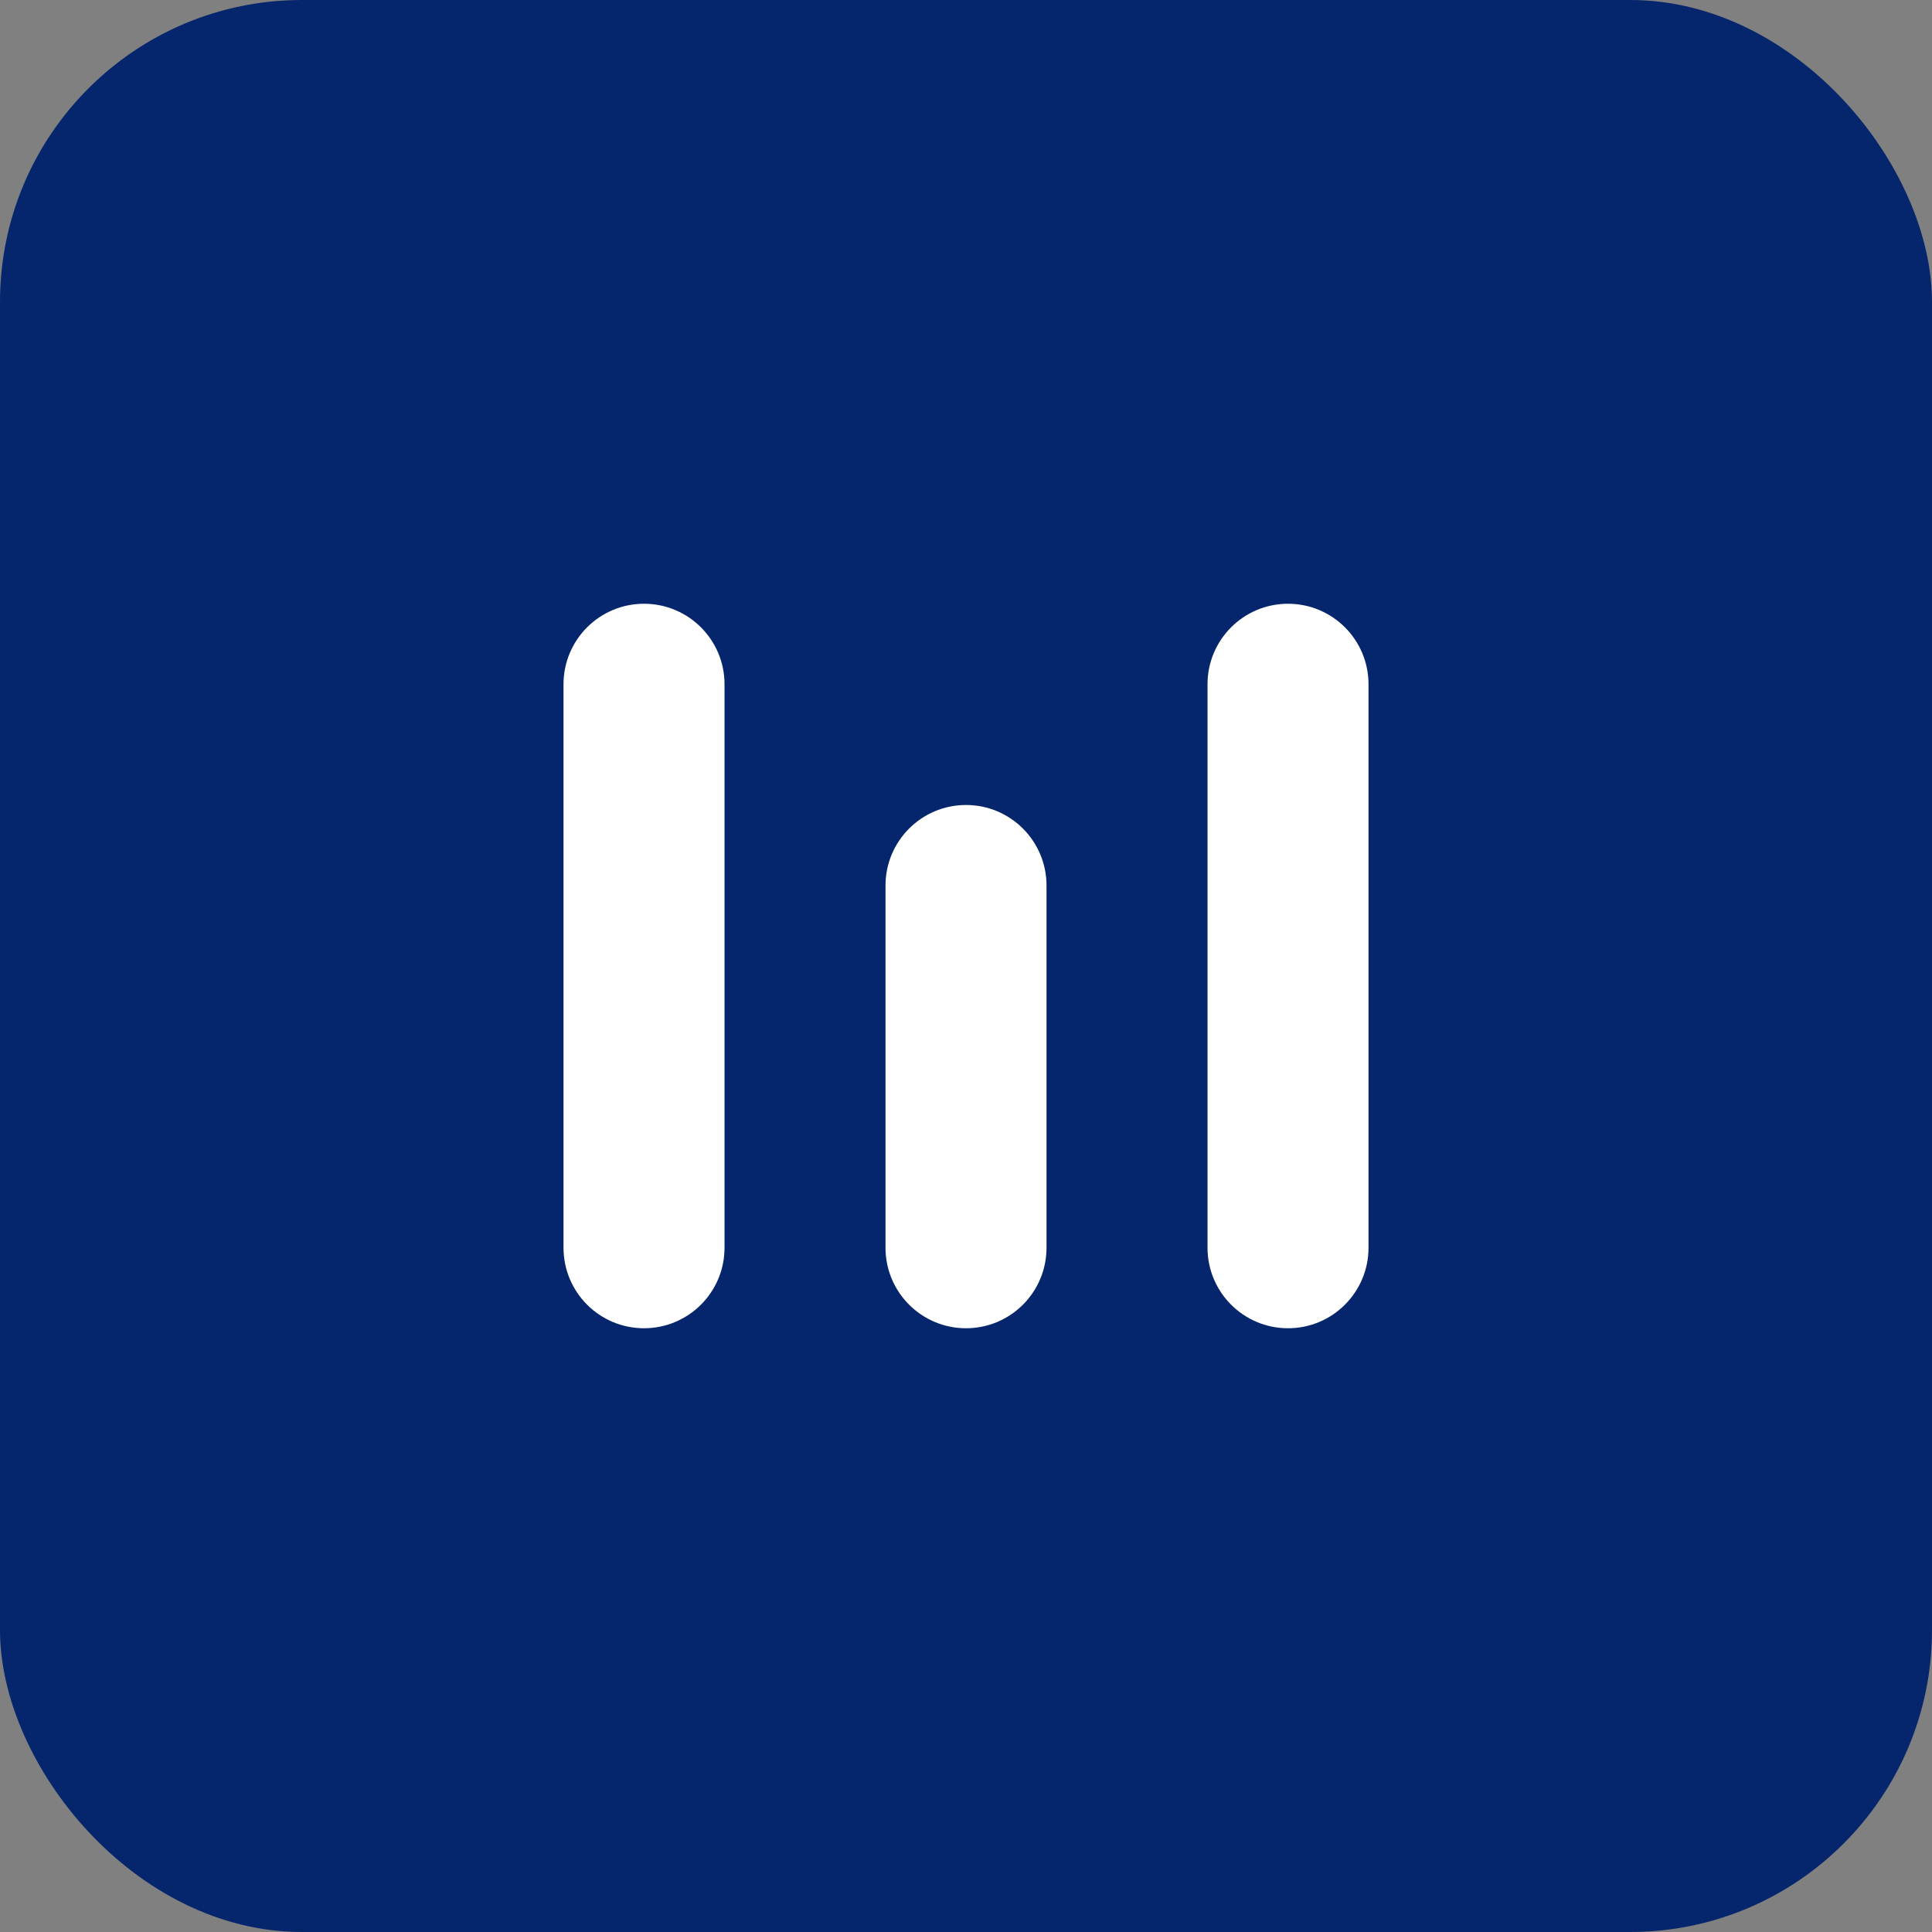
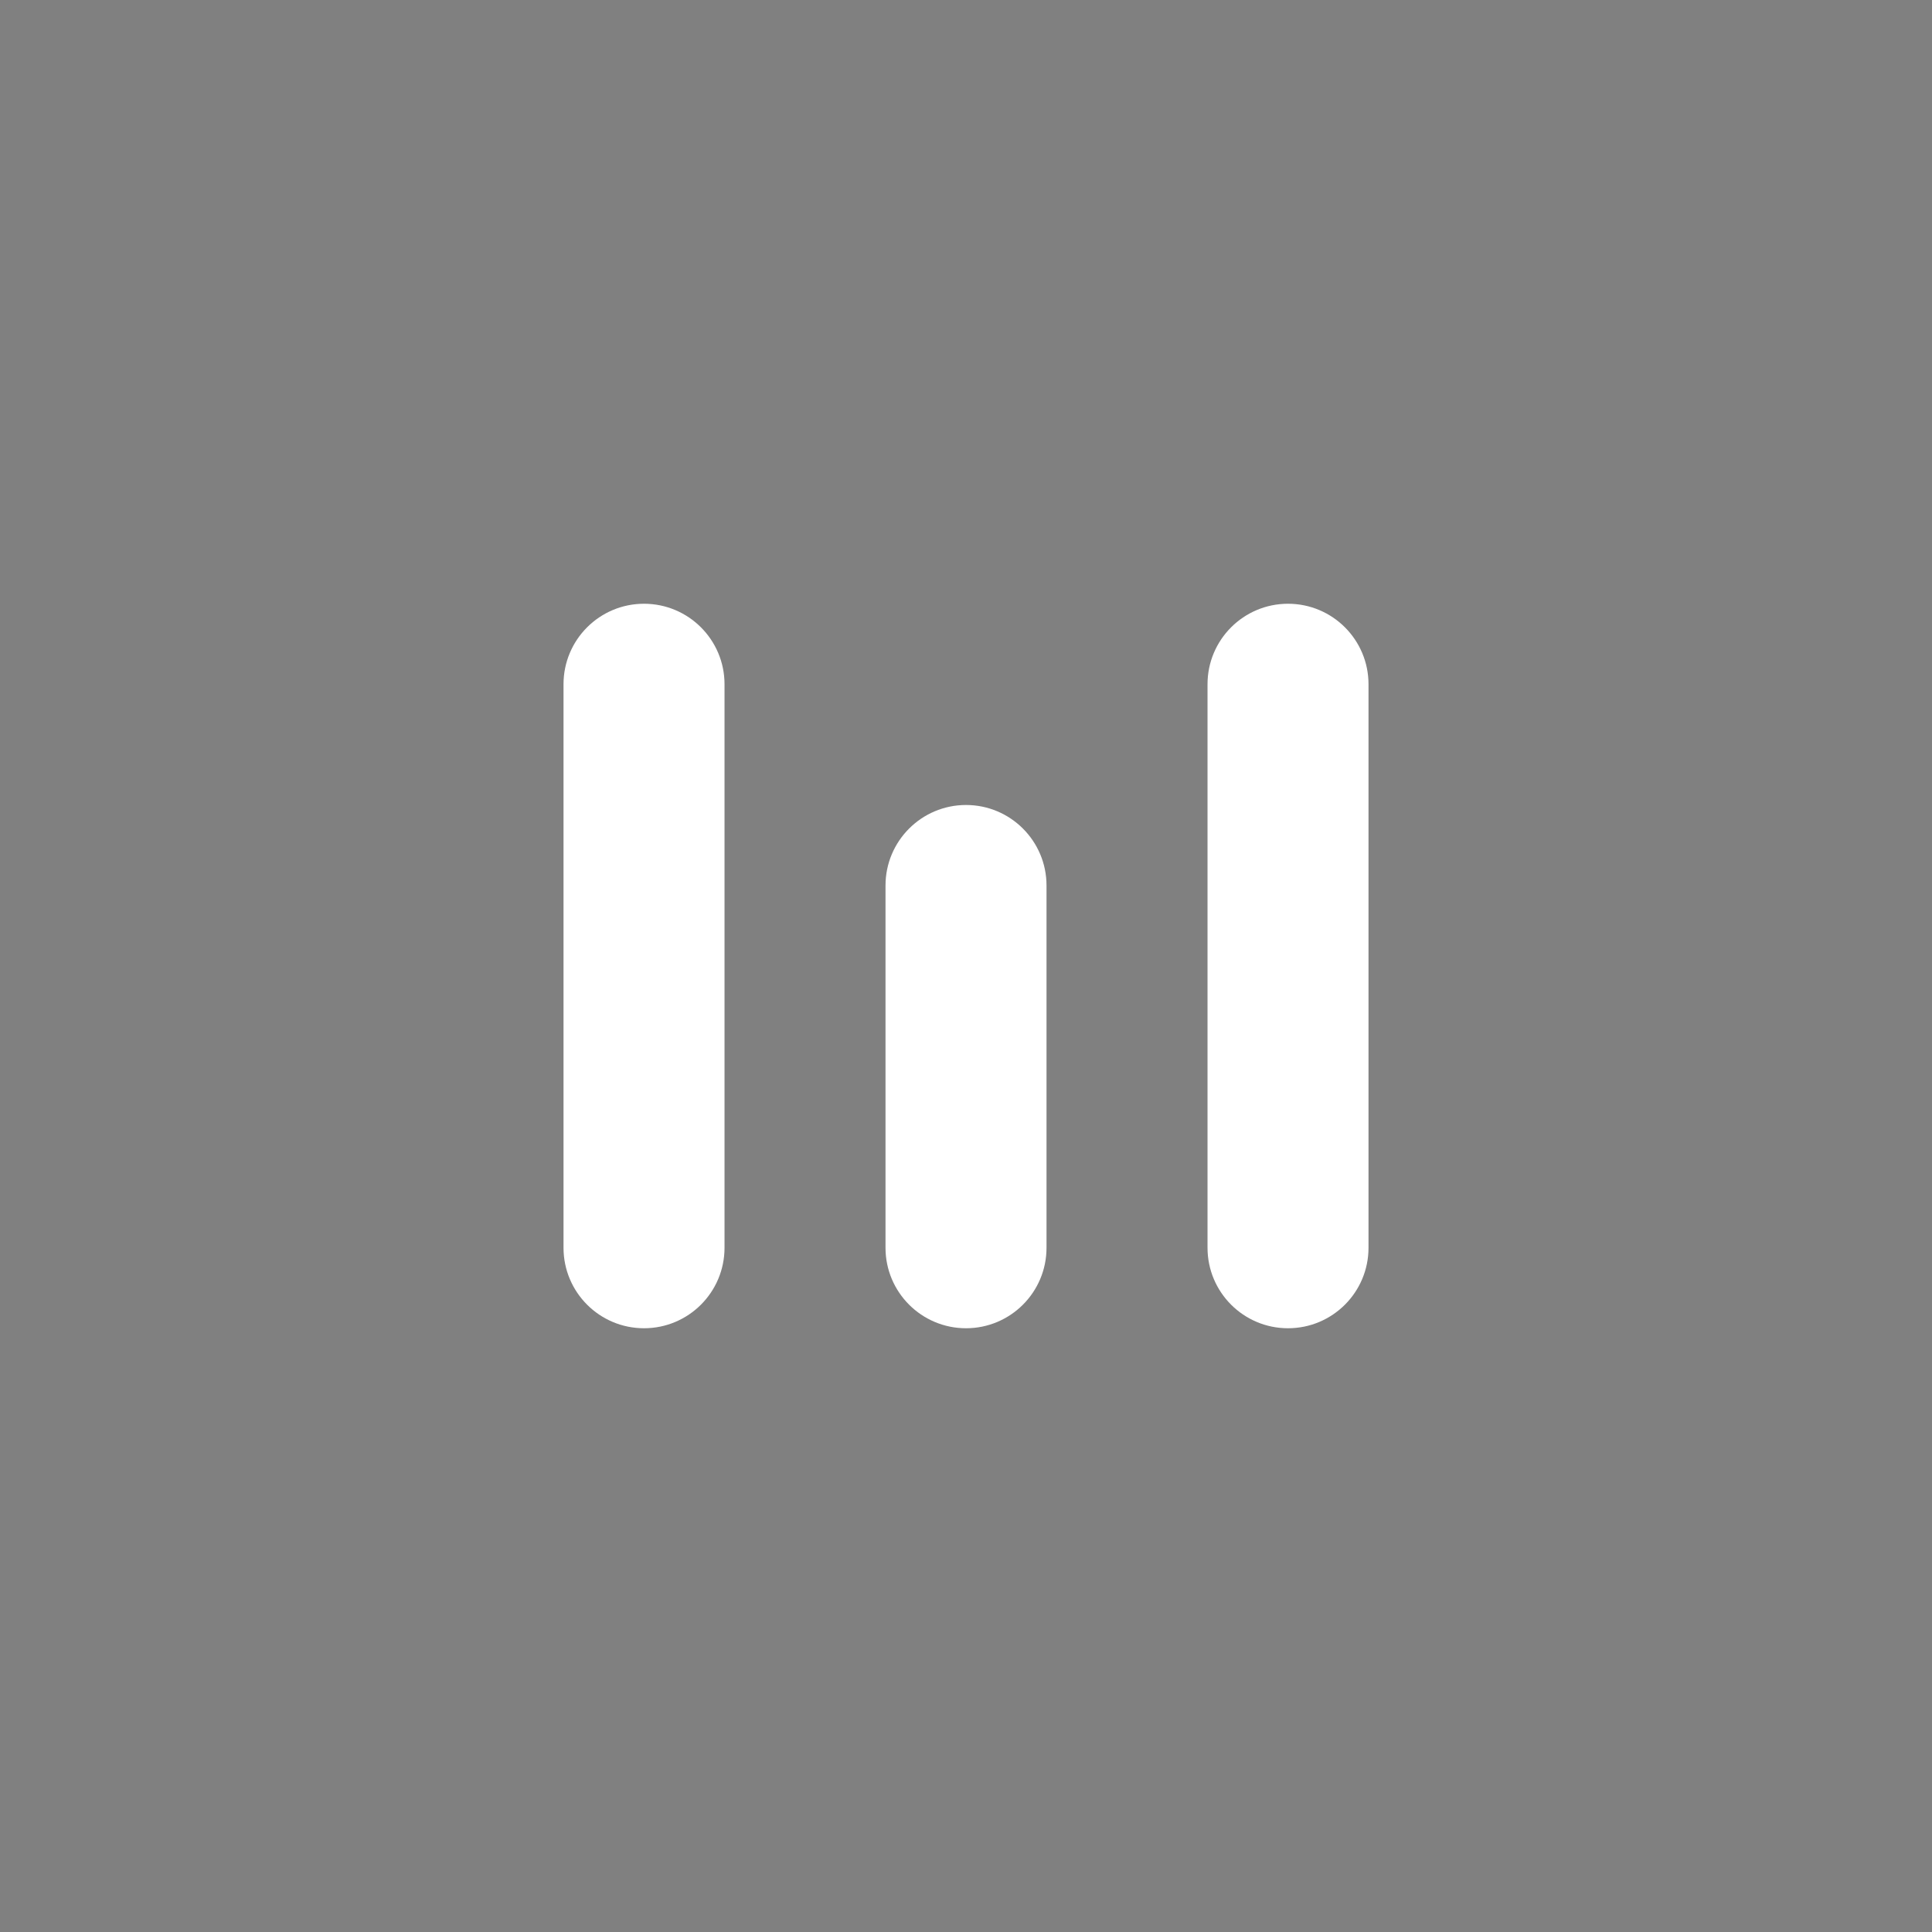
<svg xmlns="http://www.w3.org/2000/svg" width="80" height="80" viewBox="0 0 80 80" fill="none">
  <rect x="0" y="0" width="80" height="80" fill="#808080" stroke="none" />
-   <rect width="80" height="80" rx="12.5" fill="#05266C" />
  <path fill-rule="evenodd" clip-rule="evenodd" d="M23.334 28.333C23.334 26.492 24.826 25 26.667 25C28.508 25 30.001 26.492 30.001 28.333V51.667C30.001 53.508 28.508 55 26.667 55C24.826 55 23.334 53.508 23.334 51.667V28.333ZM36.667 36.667C36.667 34.826 38.16 33.333 40.001 33.333C41.842 33.333 43.334 34.826 43.334 36.667V51.667C43.334 53.508 41.842 55 40.001 55C38.16 55 36.667 53.508 36.667 51.667V36.667ZM53.334 25C51.493 25 50.001 26.492 50.001 28.333V51.667C50.001 53.508 51.493 55 53.334 55C55.175 55 56.667 53.508 56.667 51.667V28.333C56.667 26.492 55.175 25 53.334 25Z" fill="white" />
</svg>